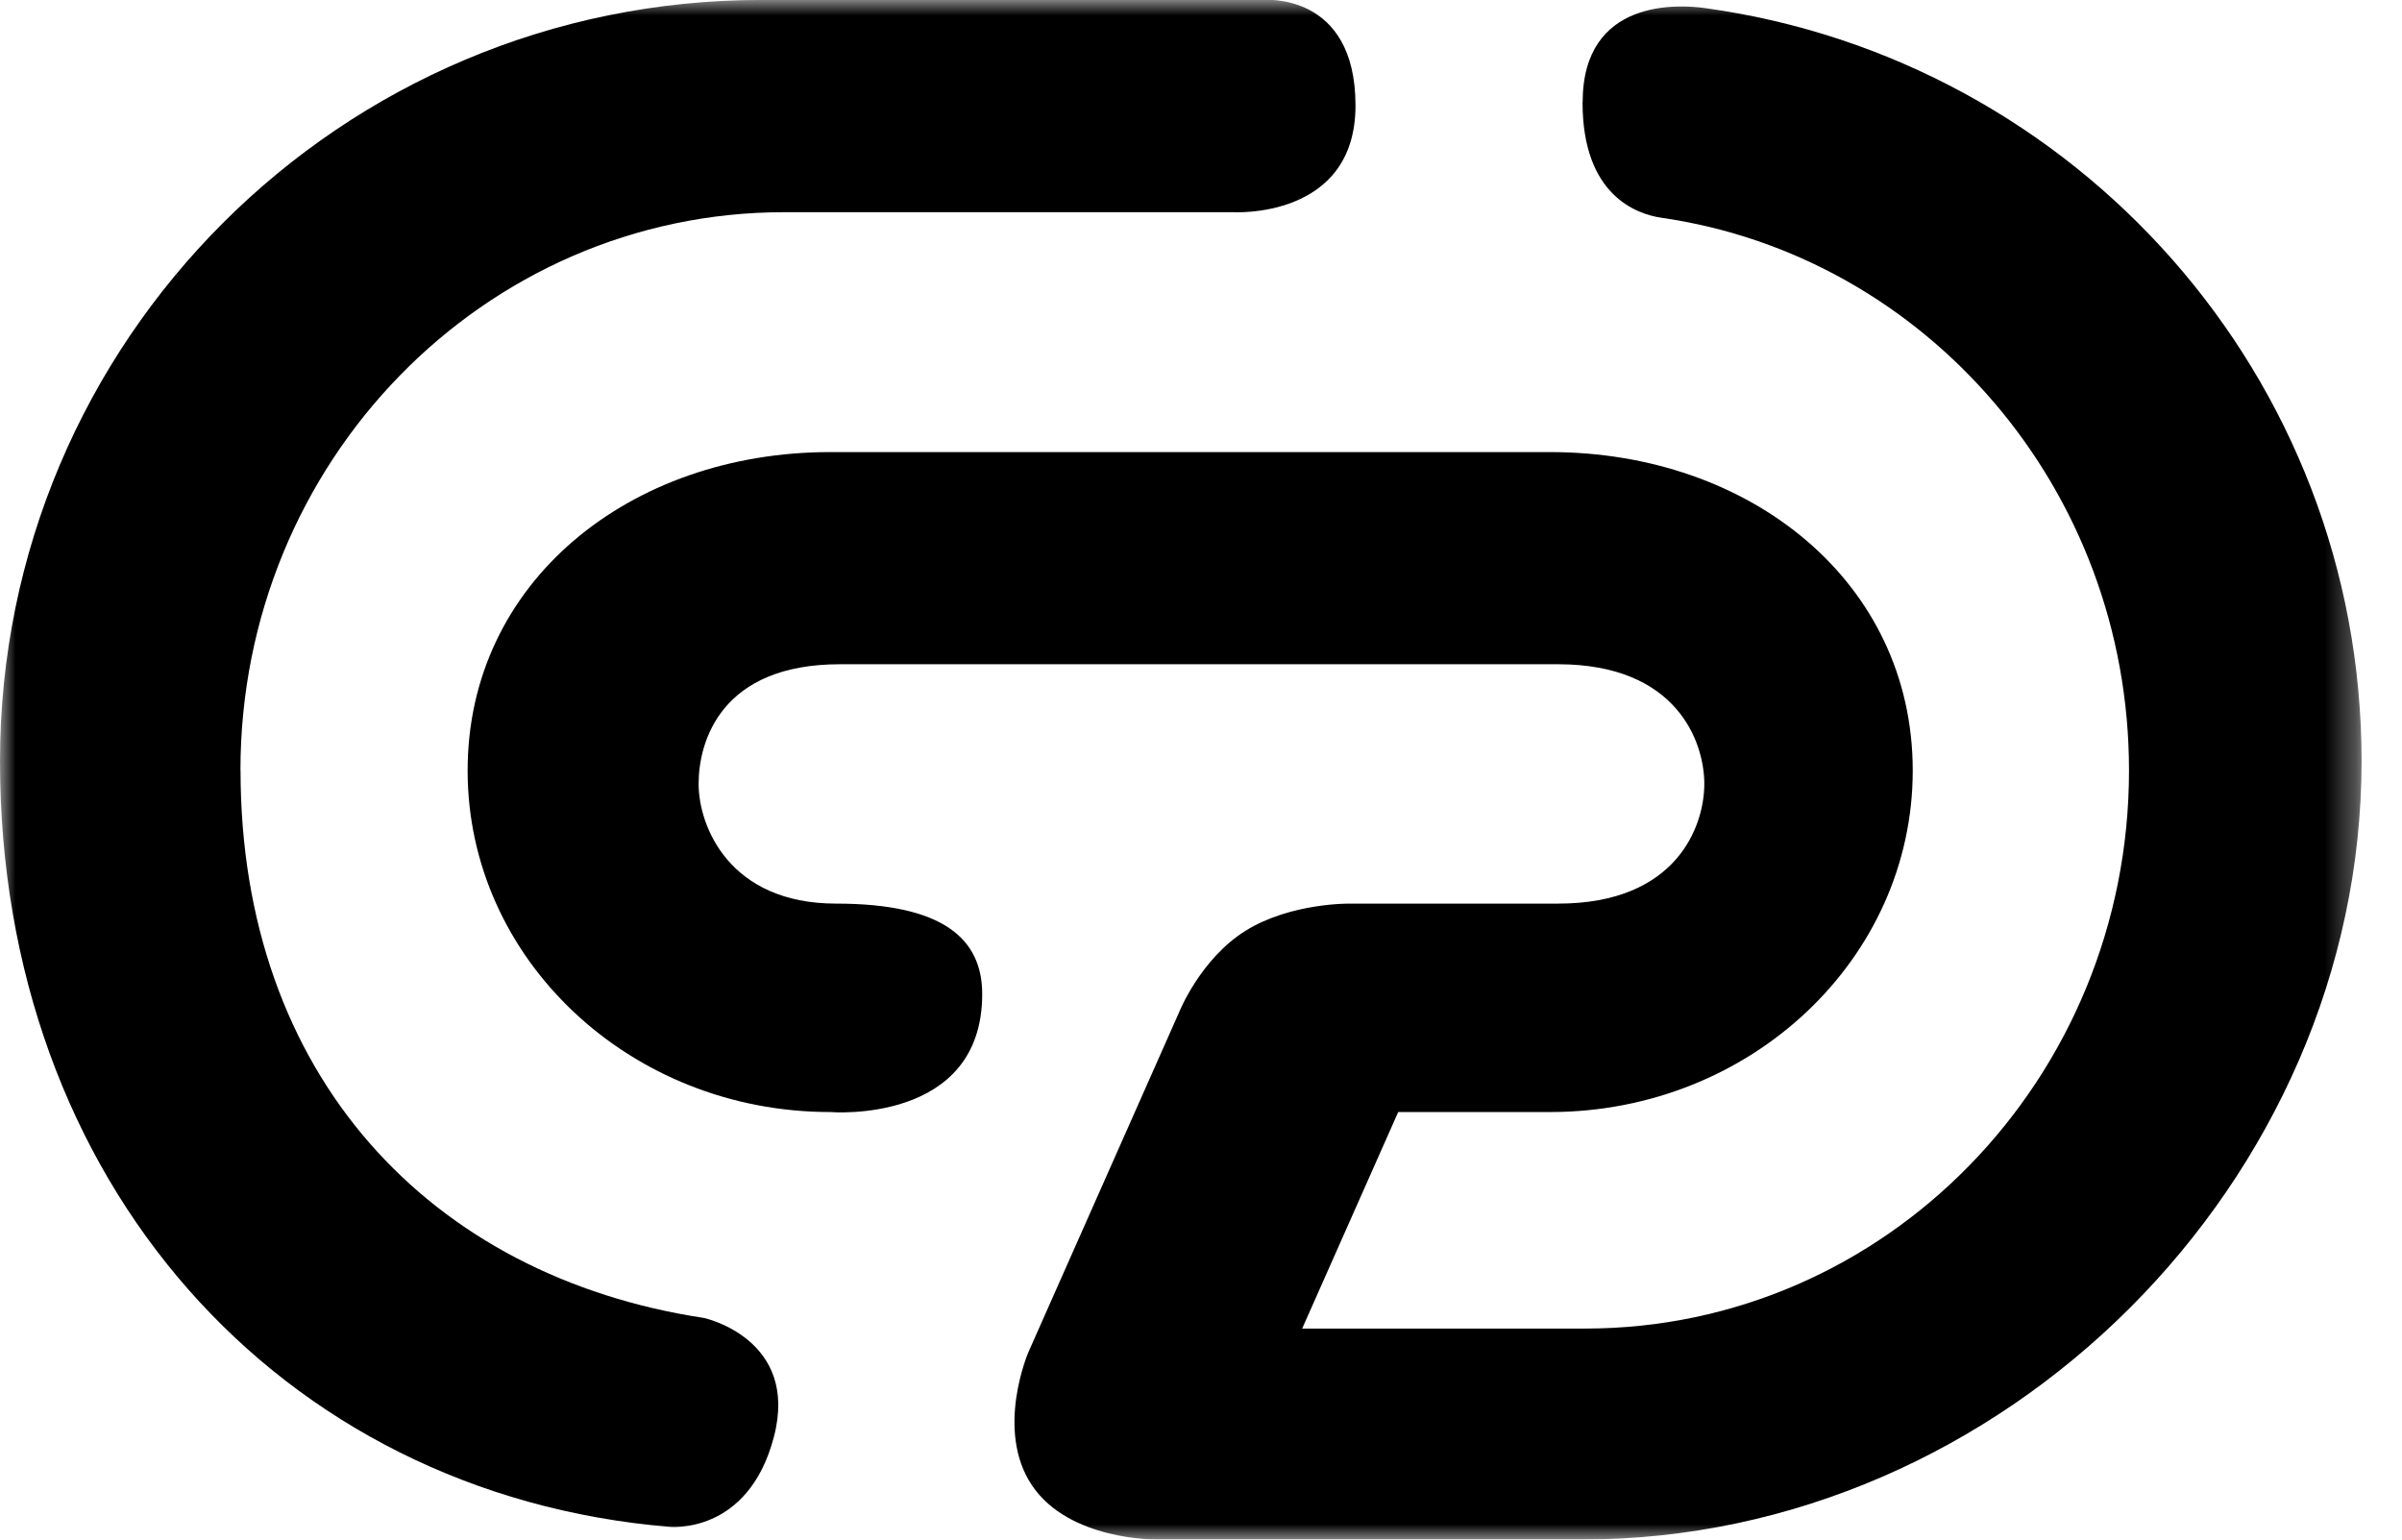
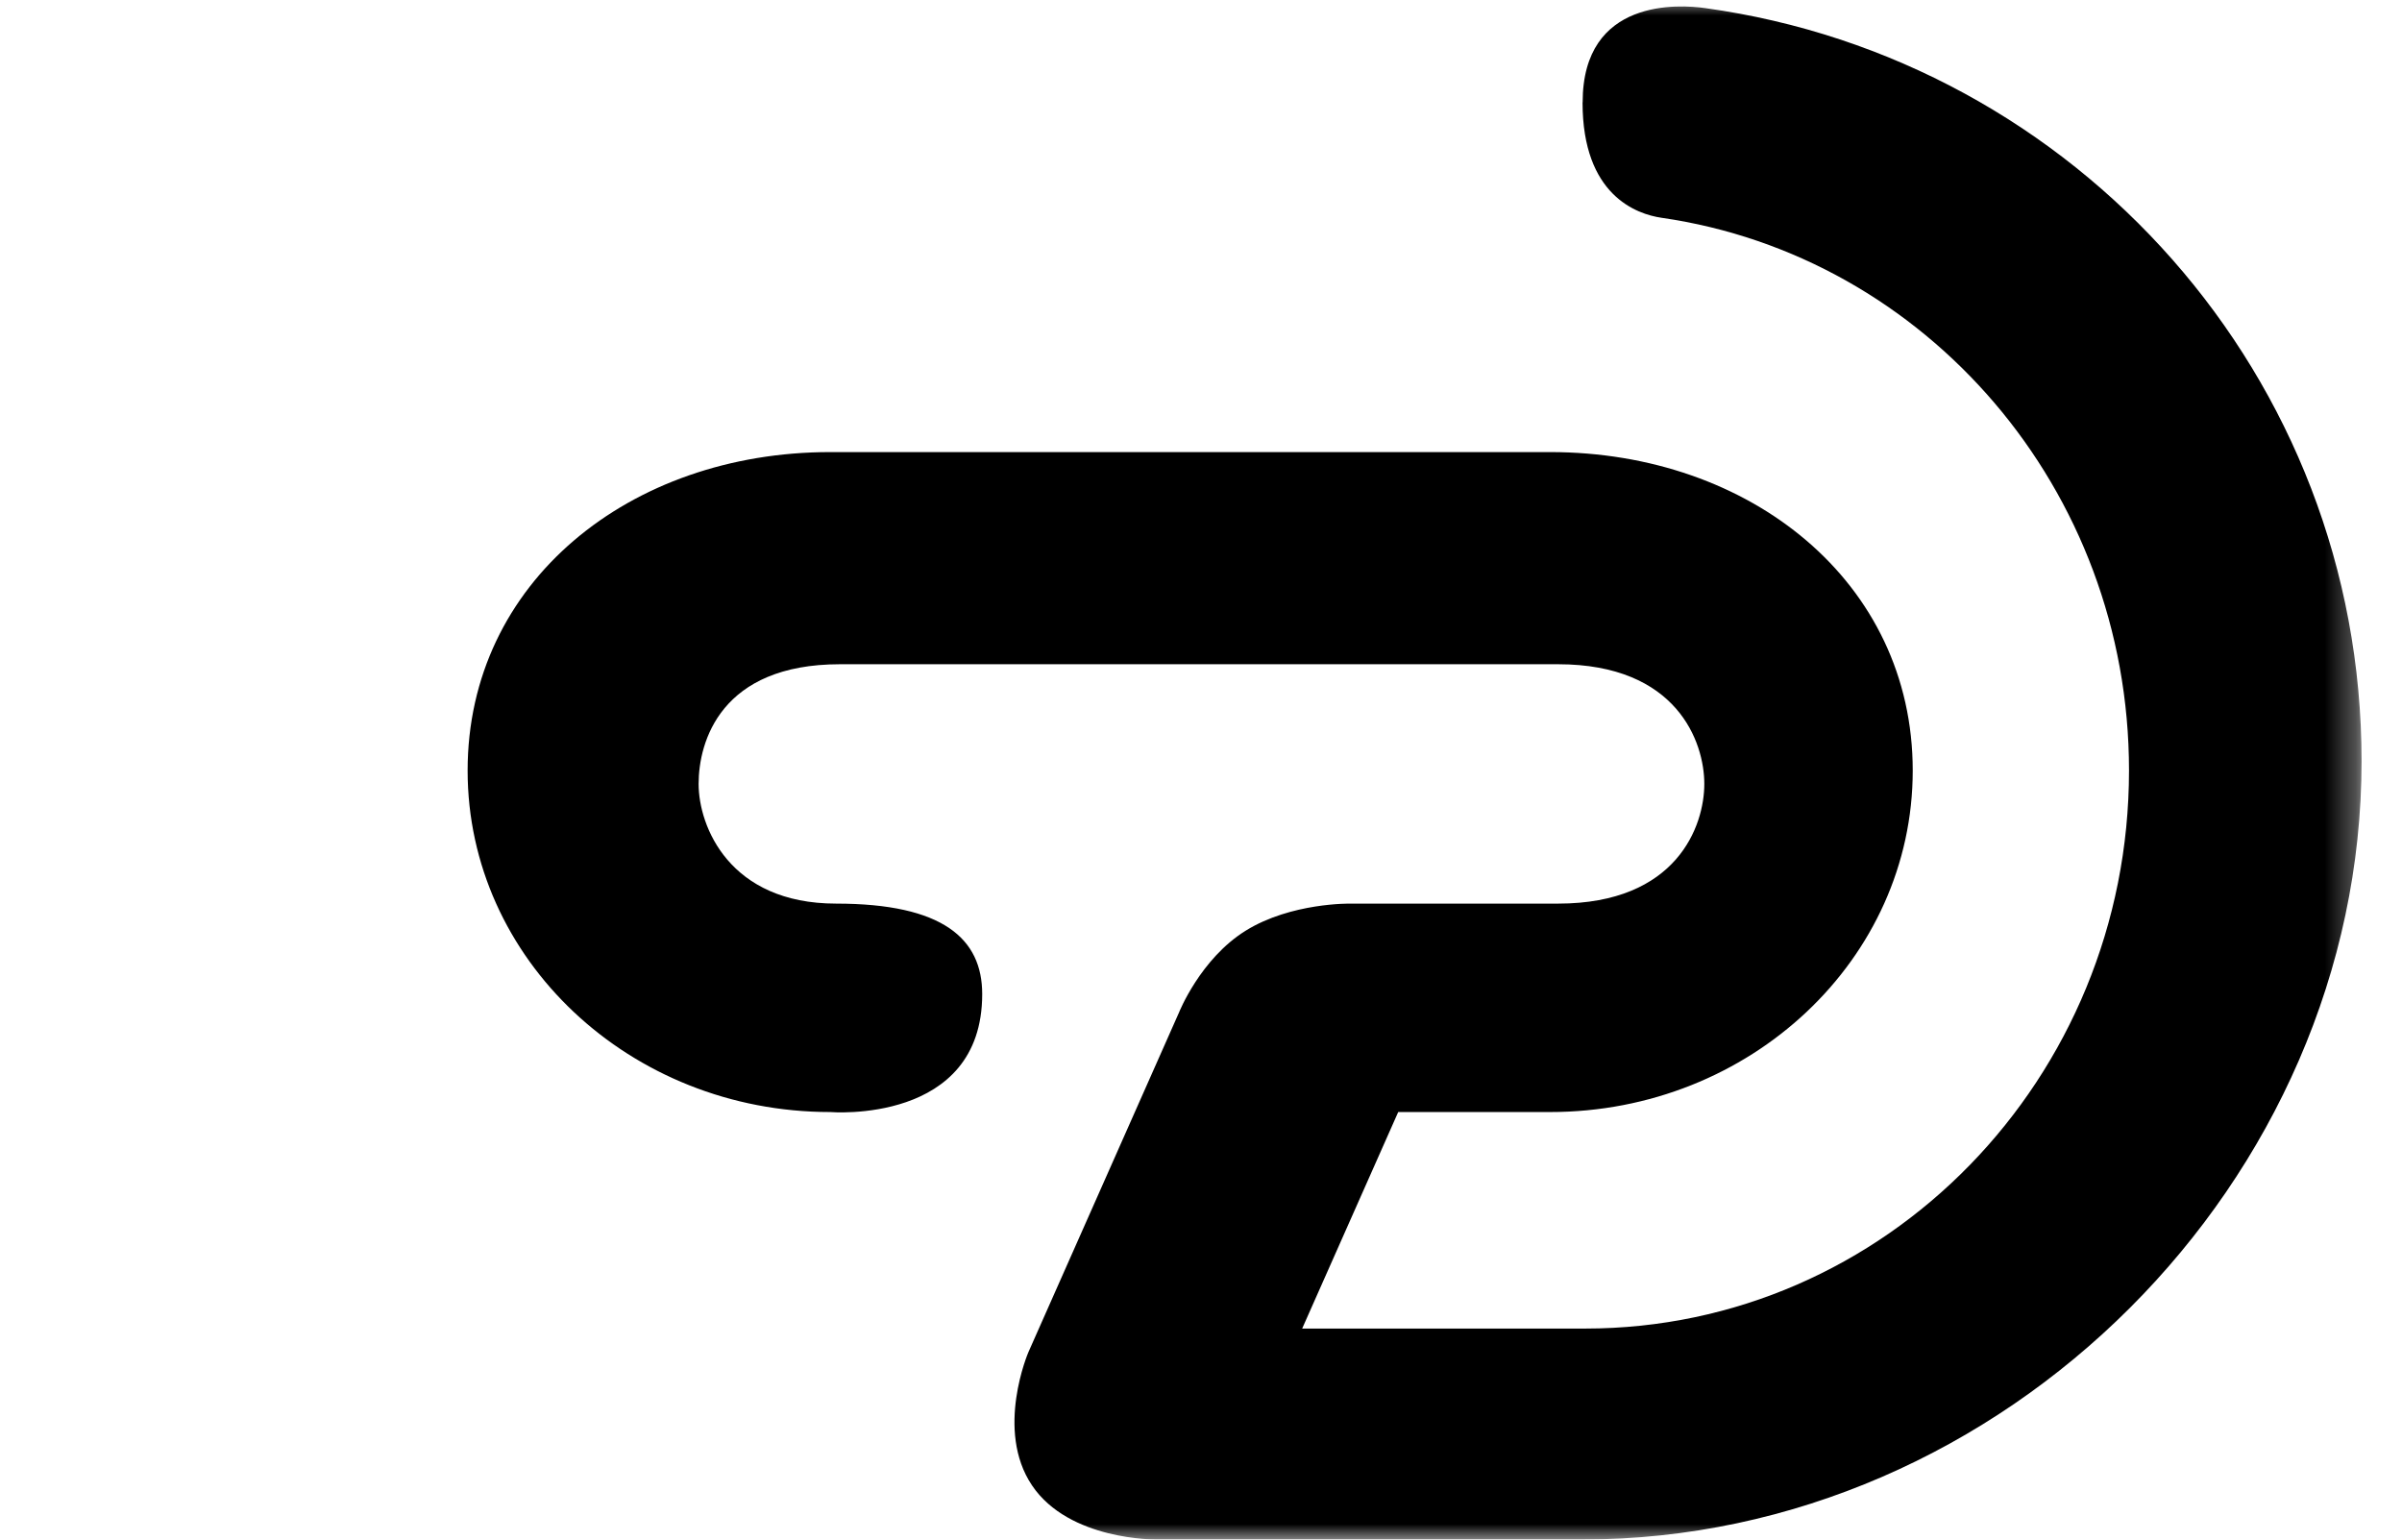
<svg xmlns="http://www.w3.org/2000/svg" width="78" height="50" viewBox="0 0 78 50" fill="none">
  <mask id="mask0_378_35" style="mask-type:luminance" maskUnits="userSpaceOnUse" x="0" y="0" width="77" height="50">
    <path d="M76.684 0H0V50H76.684V0Z" fill="white" />
  </mask>
  <g mask="url(#mask0_378_35)">
-     <path d="M7.808 25.017C7.808 15.006 15.713 6.891 25.469 6.891H40.041C40.041 6.891 44.017 7.133 44.017 3.426C44.017 -0.281 41.019 -0.002 41.019 -0.002H24.728C11.071 -0.002 0 11.066 0 24.716C0 38.365 9.049 48.518 21.721 49.585C21.721 49.585 24.293 49.877 25.131 46.663C25.963 43.48 22.868 42.804 22.868 42.804C13.963 41.458 7.811 34.928 7.811 25.017H7.808Z" fill="black" />
    <path d="M51.39 3.329C51.39 6.344 53.147 6.955 53.956 7.073C62.537 8.311 69.135 15.877 69.135 25.022C69.135 35.032 61.23 43.147 51.475 43.147H42.285L45.404 36.115H50.337C56.838 36.115 62.112 31.148 62.112 25.025C62.112 18.901 56.838 14.682 50.337 14.682H26.959C20.458 14.682 15.185 18.898 15.185 25.025C15.185 31.151 20.458 36.115 26.959 36.115C26.959 36.115 31.895 36.531 31.895 32.284C31.895 30.488 30.623 29.346 27.153 29.346C23.683 29.346 22.686 26.836 22.686 25.459C22.686 24.082 23.405 21.572 27.275 21.572H50.596C54.463 21.572 55.344 24.103 55.344 25.459C55.344 26.815 54.463 29.346 50.596 29.346H43.851C43.851 29.346 41.929 29.309 40.453 30.224C38.978 31.139 38.287 32.879 38.287 32.879L33.395 43.914C33.395 43.914 32.304 46.442 33.511 48.238C34.717 50.037 37.549 49.997 37.549 49.997H51.396C65.053 49.997 76.687 38.37 76.687 24.718C76.687 12.229 67.413 1.926 55.376 0.264C54.547 0.146 51.393 -0.078 51.393 3.325L51.39 3.329Z" fill="black" />
  </g>
</svg>